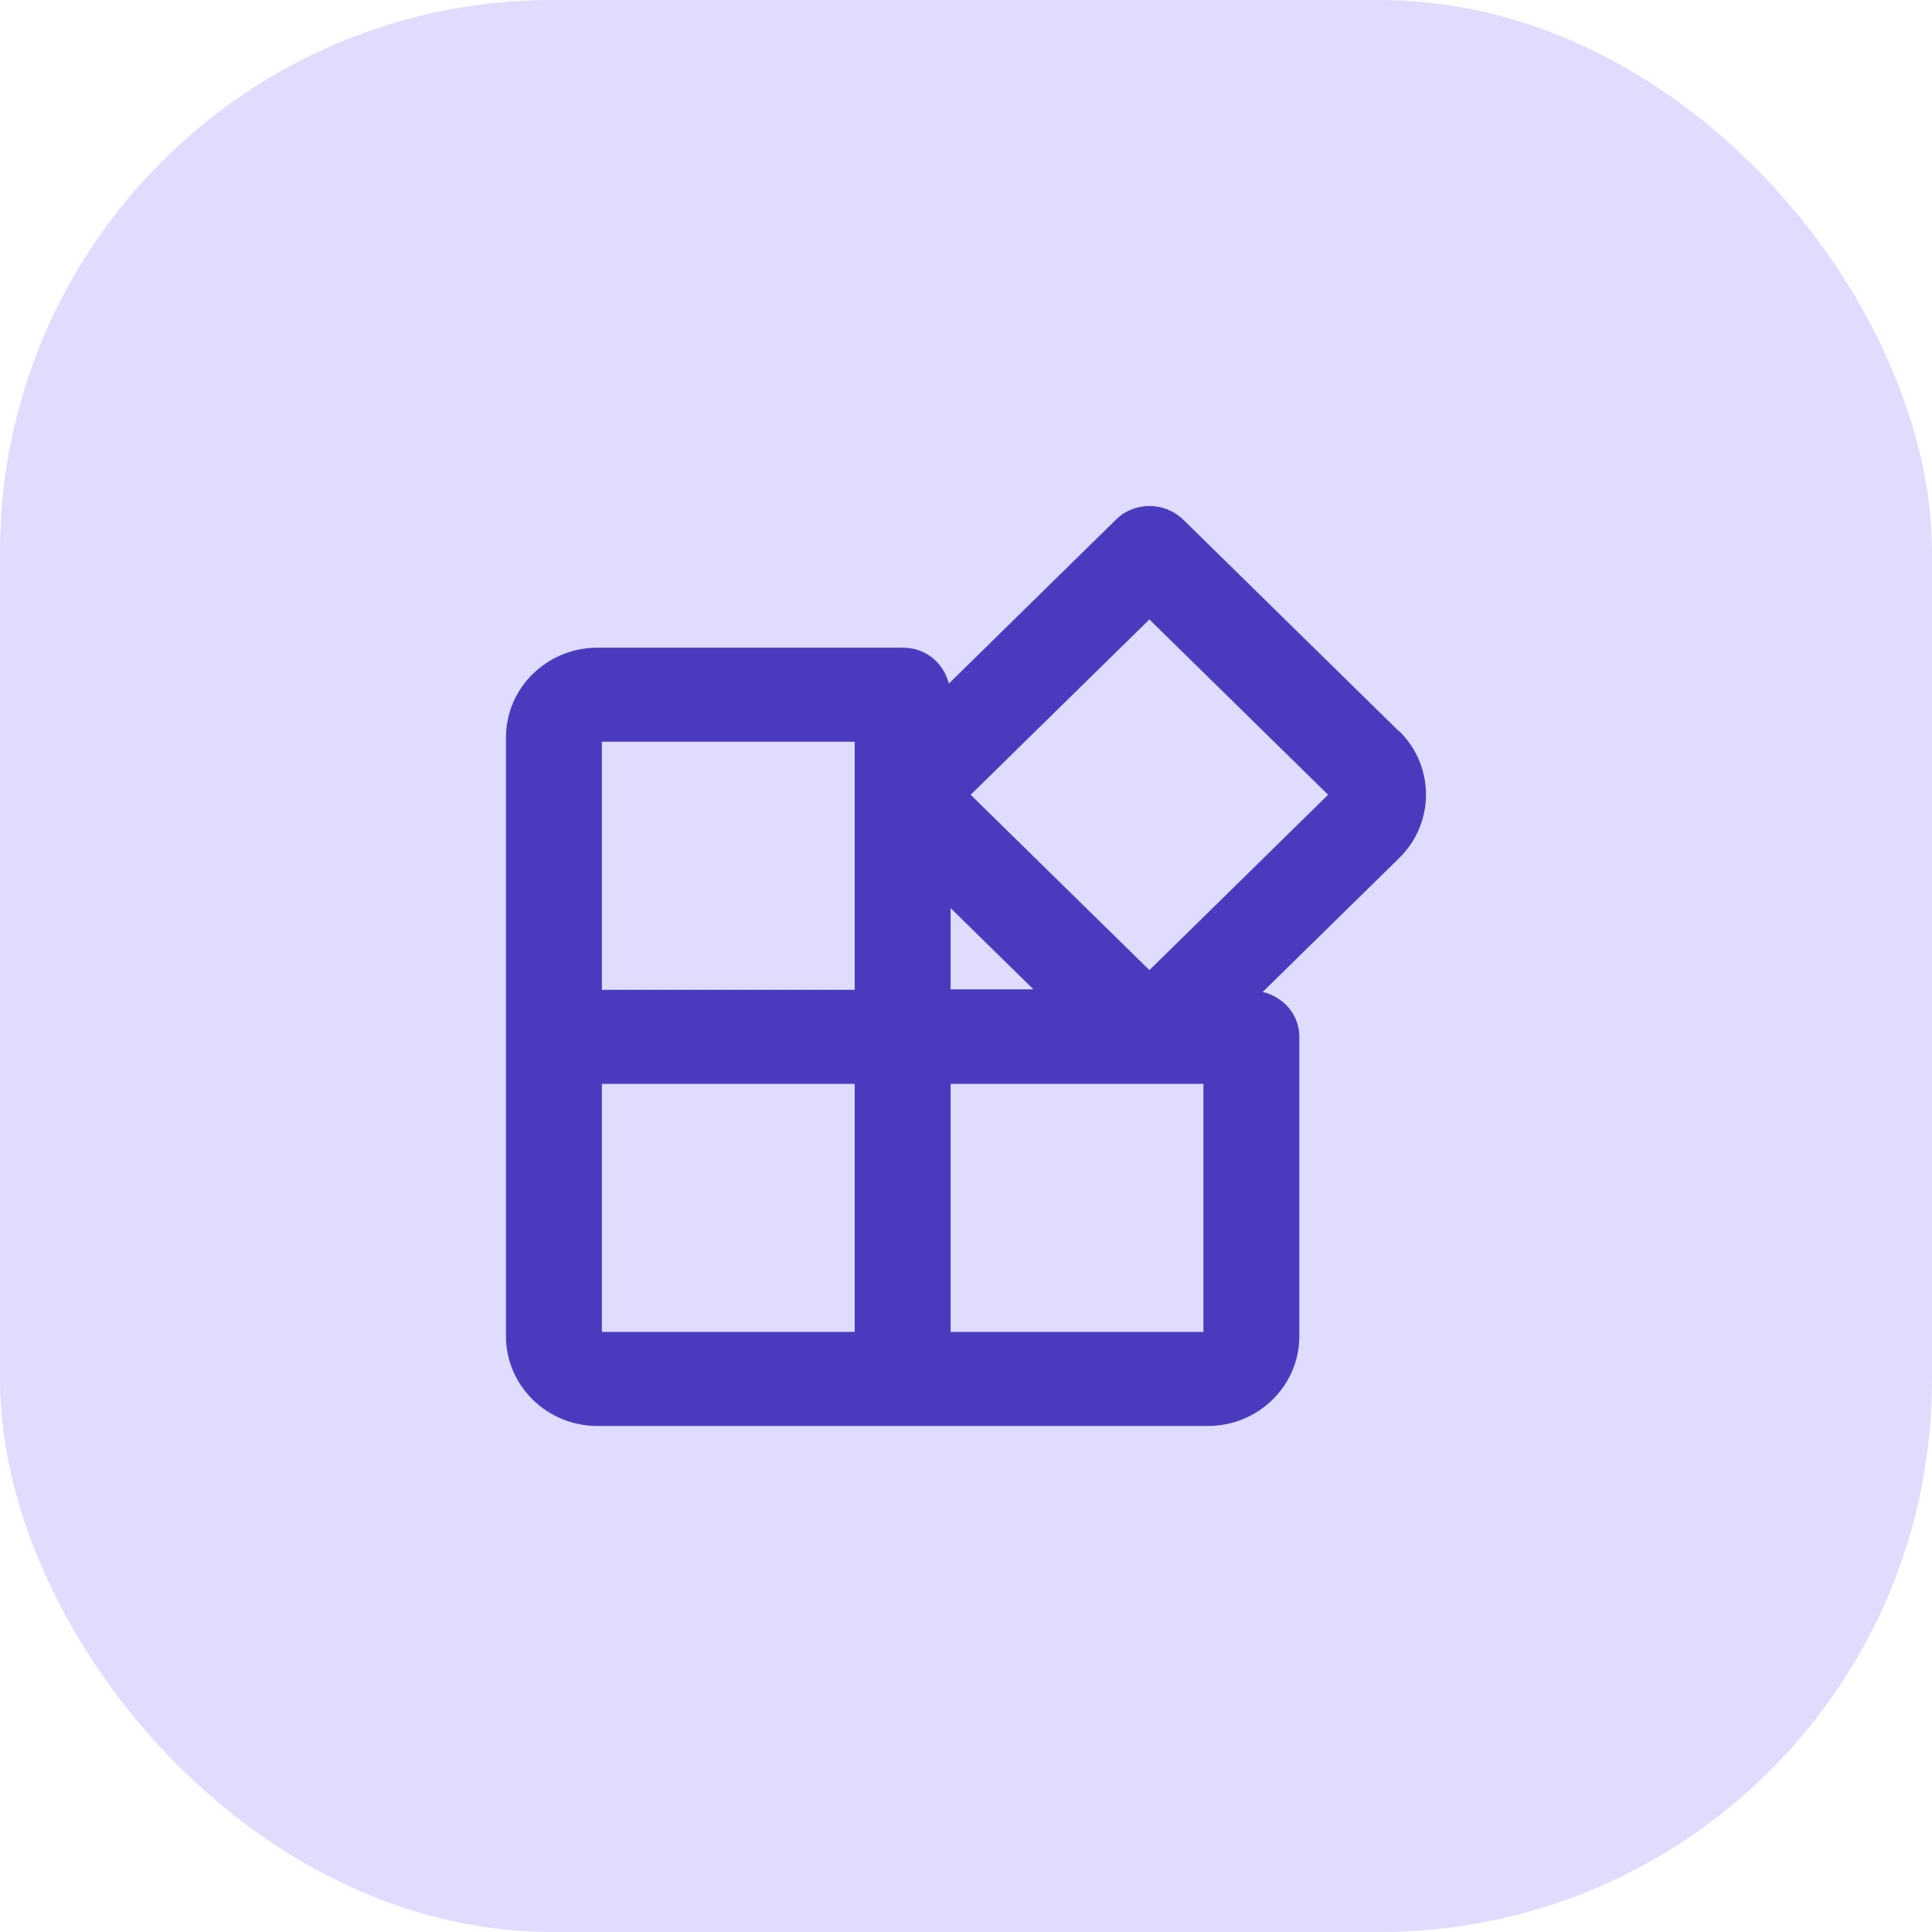
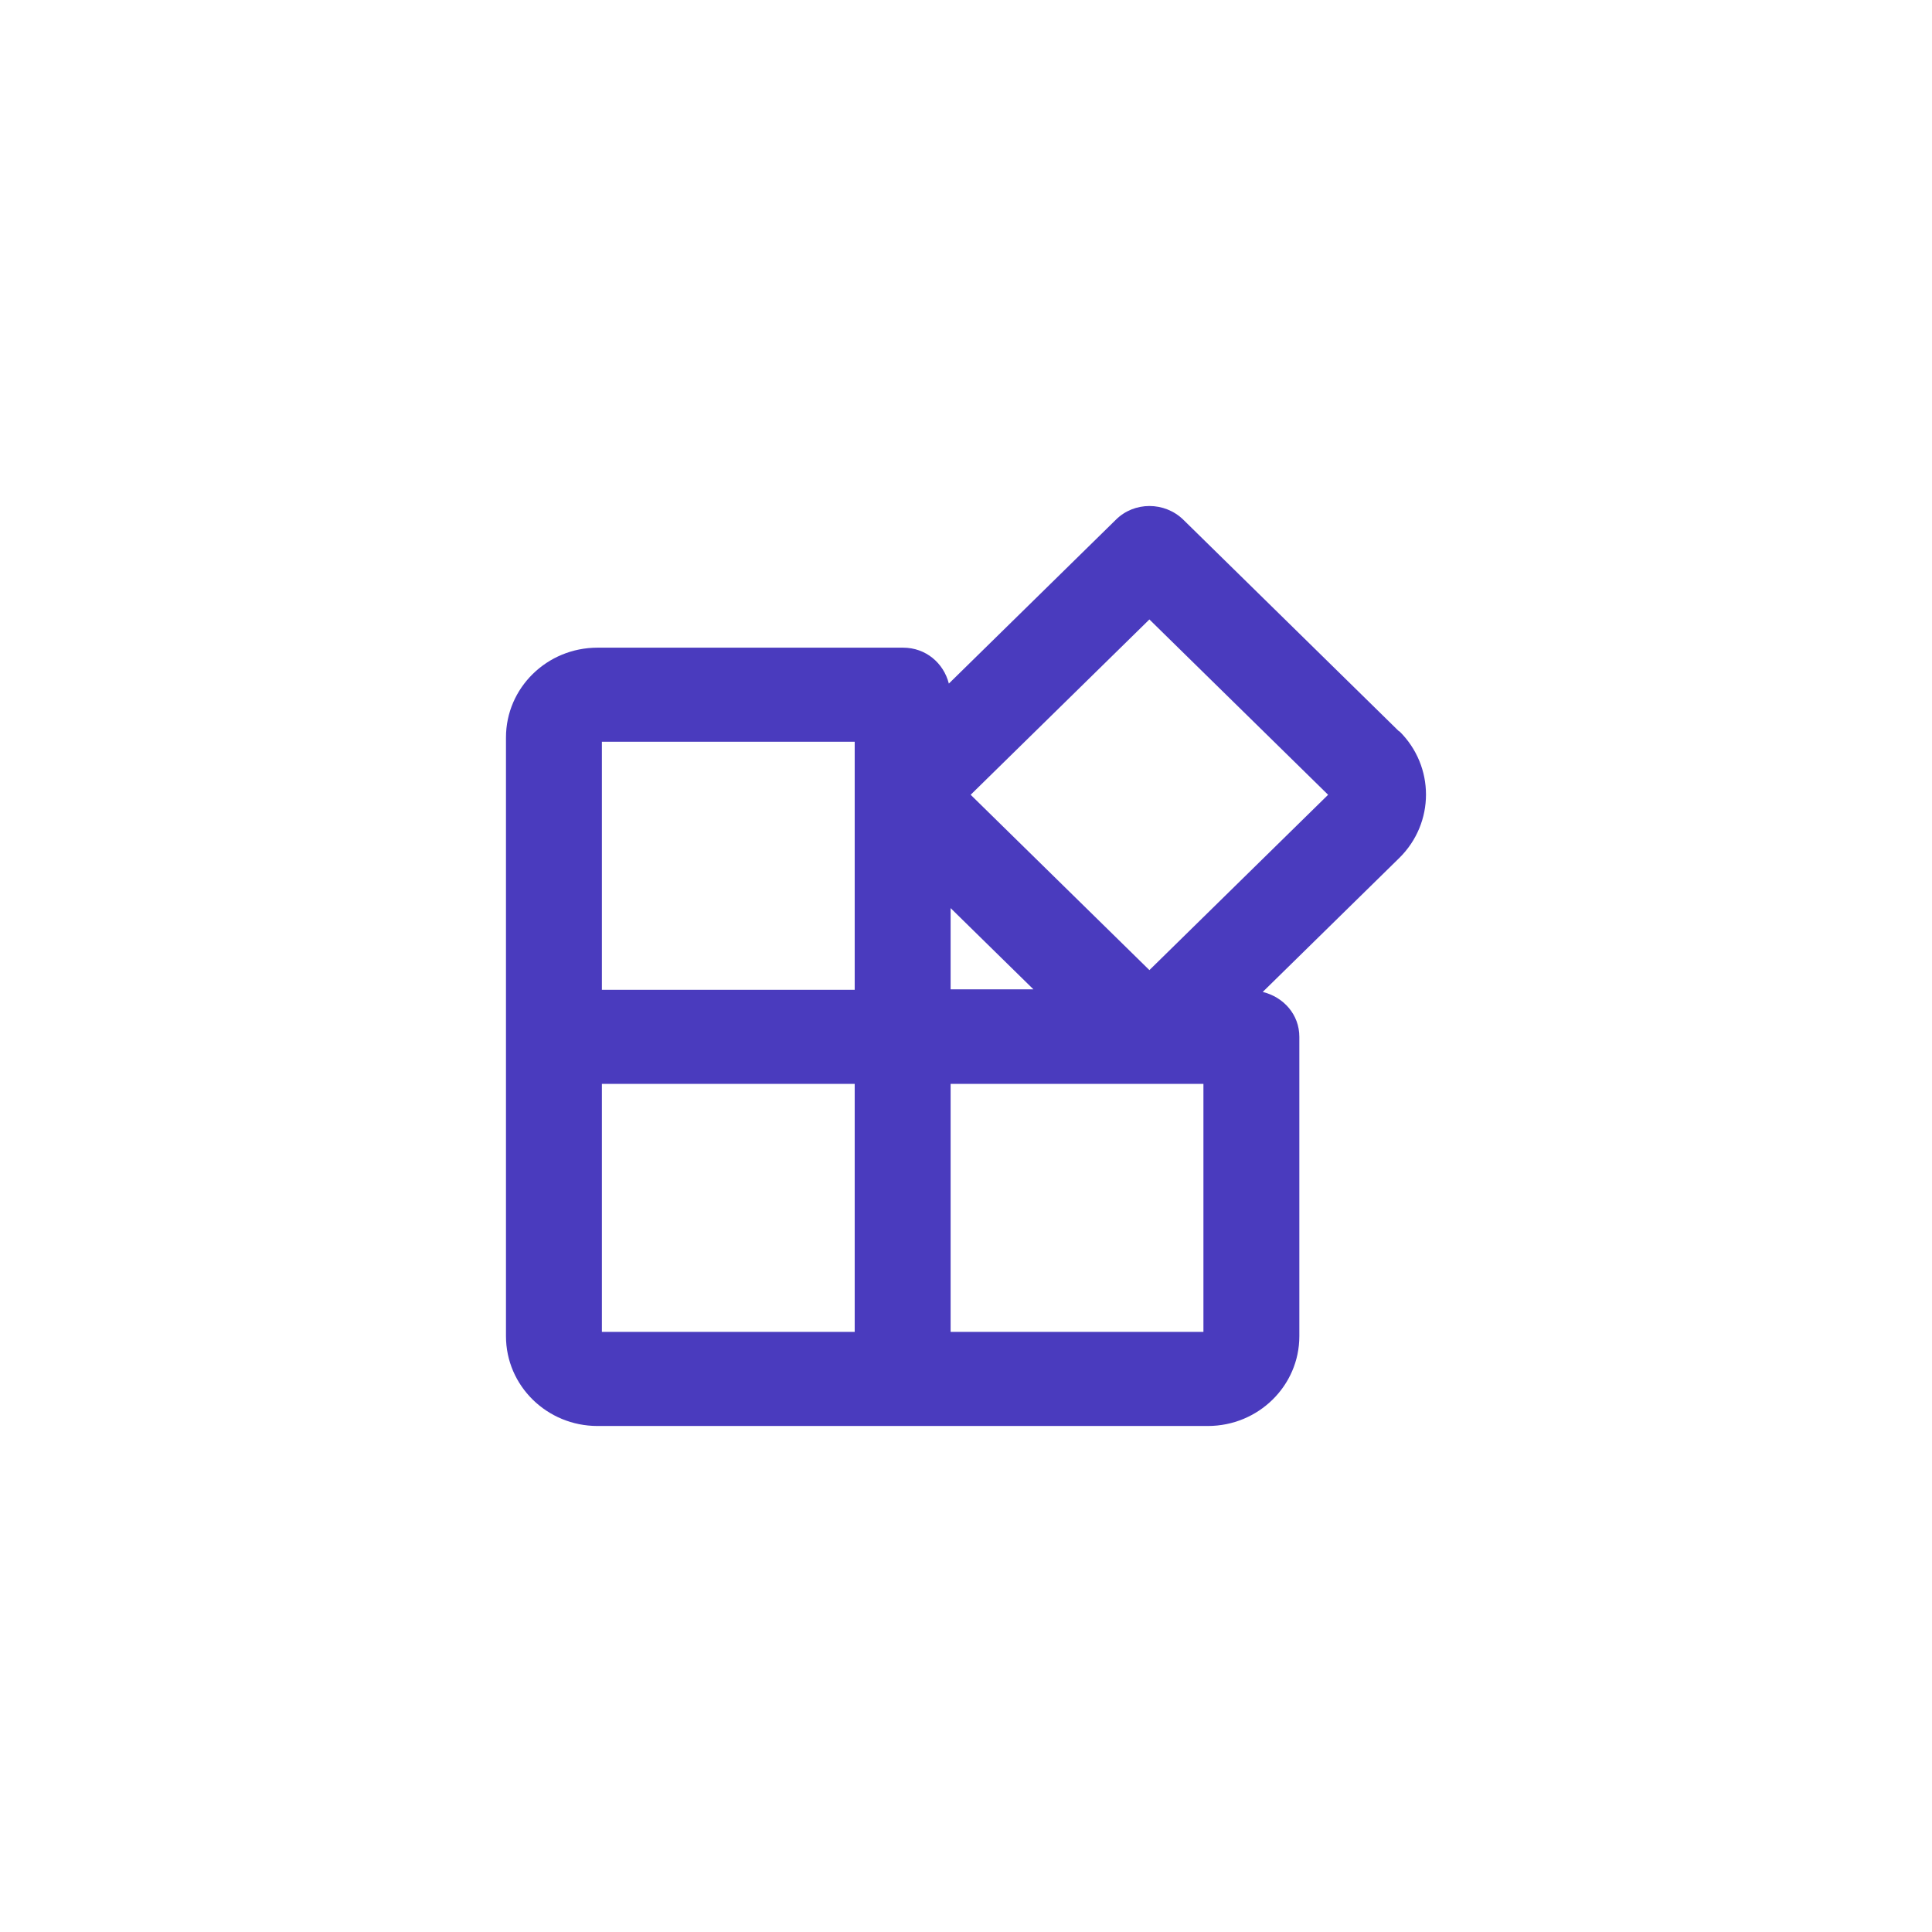
<svg xmlns="http://www.w3.org/2000/svg" width="56" height="56" viewBox="0 0 56 56" fill="none">
-   <rect width="56" height="56" rx="16" fill="#DFDCFE" />
-   <path d="M40.556 21.203L34.301 15.066C33.758 14.534 32.873 14.534 32.343 15.066L27.503 19.814C27.352 19.219 26.834 18.773 26.177 18.773H17.319C15.854 18.773 14.666 19.938 14.666 21.376V38.73C14.666 40.168 15.854 41.333 17.319 41.333H35.009C36.474 41.333 37.662 40.168 37.662 38.73V30.053C37.662 29.409 37.207 28.9 36.601 28.752L40.556 24.872C41.592 23.855 41.592 22.207 40.556 21.19V21.203ZM27.554 26.322L29.955 28.677H27.554V26.322ZM17.446 21.5H24.774V28.69H17.446V21.5ZM17.446 31.417H24.774V38.606H17.446V31.417ZM34.882 38.606H27.554V31.417H34.882V38.606ZM33.316 28.119L28.135 23.037L33.316 17.955L38.496 23.037L33.316 28.119Z" fill="#4A3BBE" />
+   <path d="M40.556 21.203L34.301 15.066C33.758 14.534 32.873 14.534 32.343 15.066L27.503 19.814C27.352 19.219 26.834 18.773 26.177 18.773H17.319C15.854 18.773 14.666 19.938 14.666 21.376V38.73C14.666 40.168 15.854 41.333 17.319 41.333H35.009C36.474 41.333 37.662 40.168 37.662 38.73V30.053C37.662 29.409 37.207 28.9 36.601 28.752L40.556 24.872C41.592 23.855 41.592 22.207 40.556 21.19ZM27.554 26.322L29.955 28.677H27.554V26.322ZM17.446 21.5H24.774V28.69H17.446V21.5ZM17.446 31.417H24.774V38.606H17.446V31.417ZM34.882 38.606H27.554V31.417H34.882V38.606ZM33.316 28.119L28.135 23.037L33.316 17.955L38.496 23.037L33.316 28.119Z" fill="#4A3BBE" />
</svg>